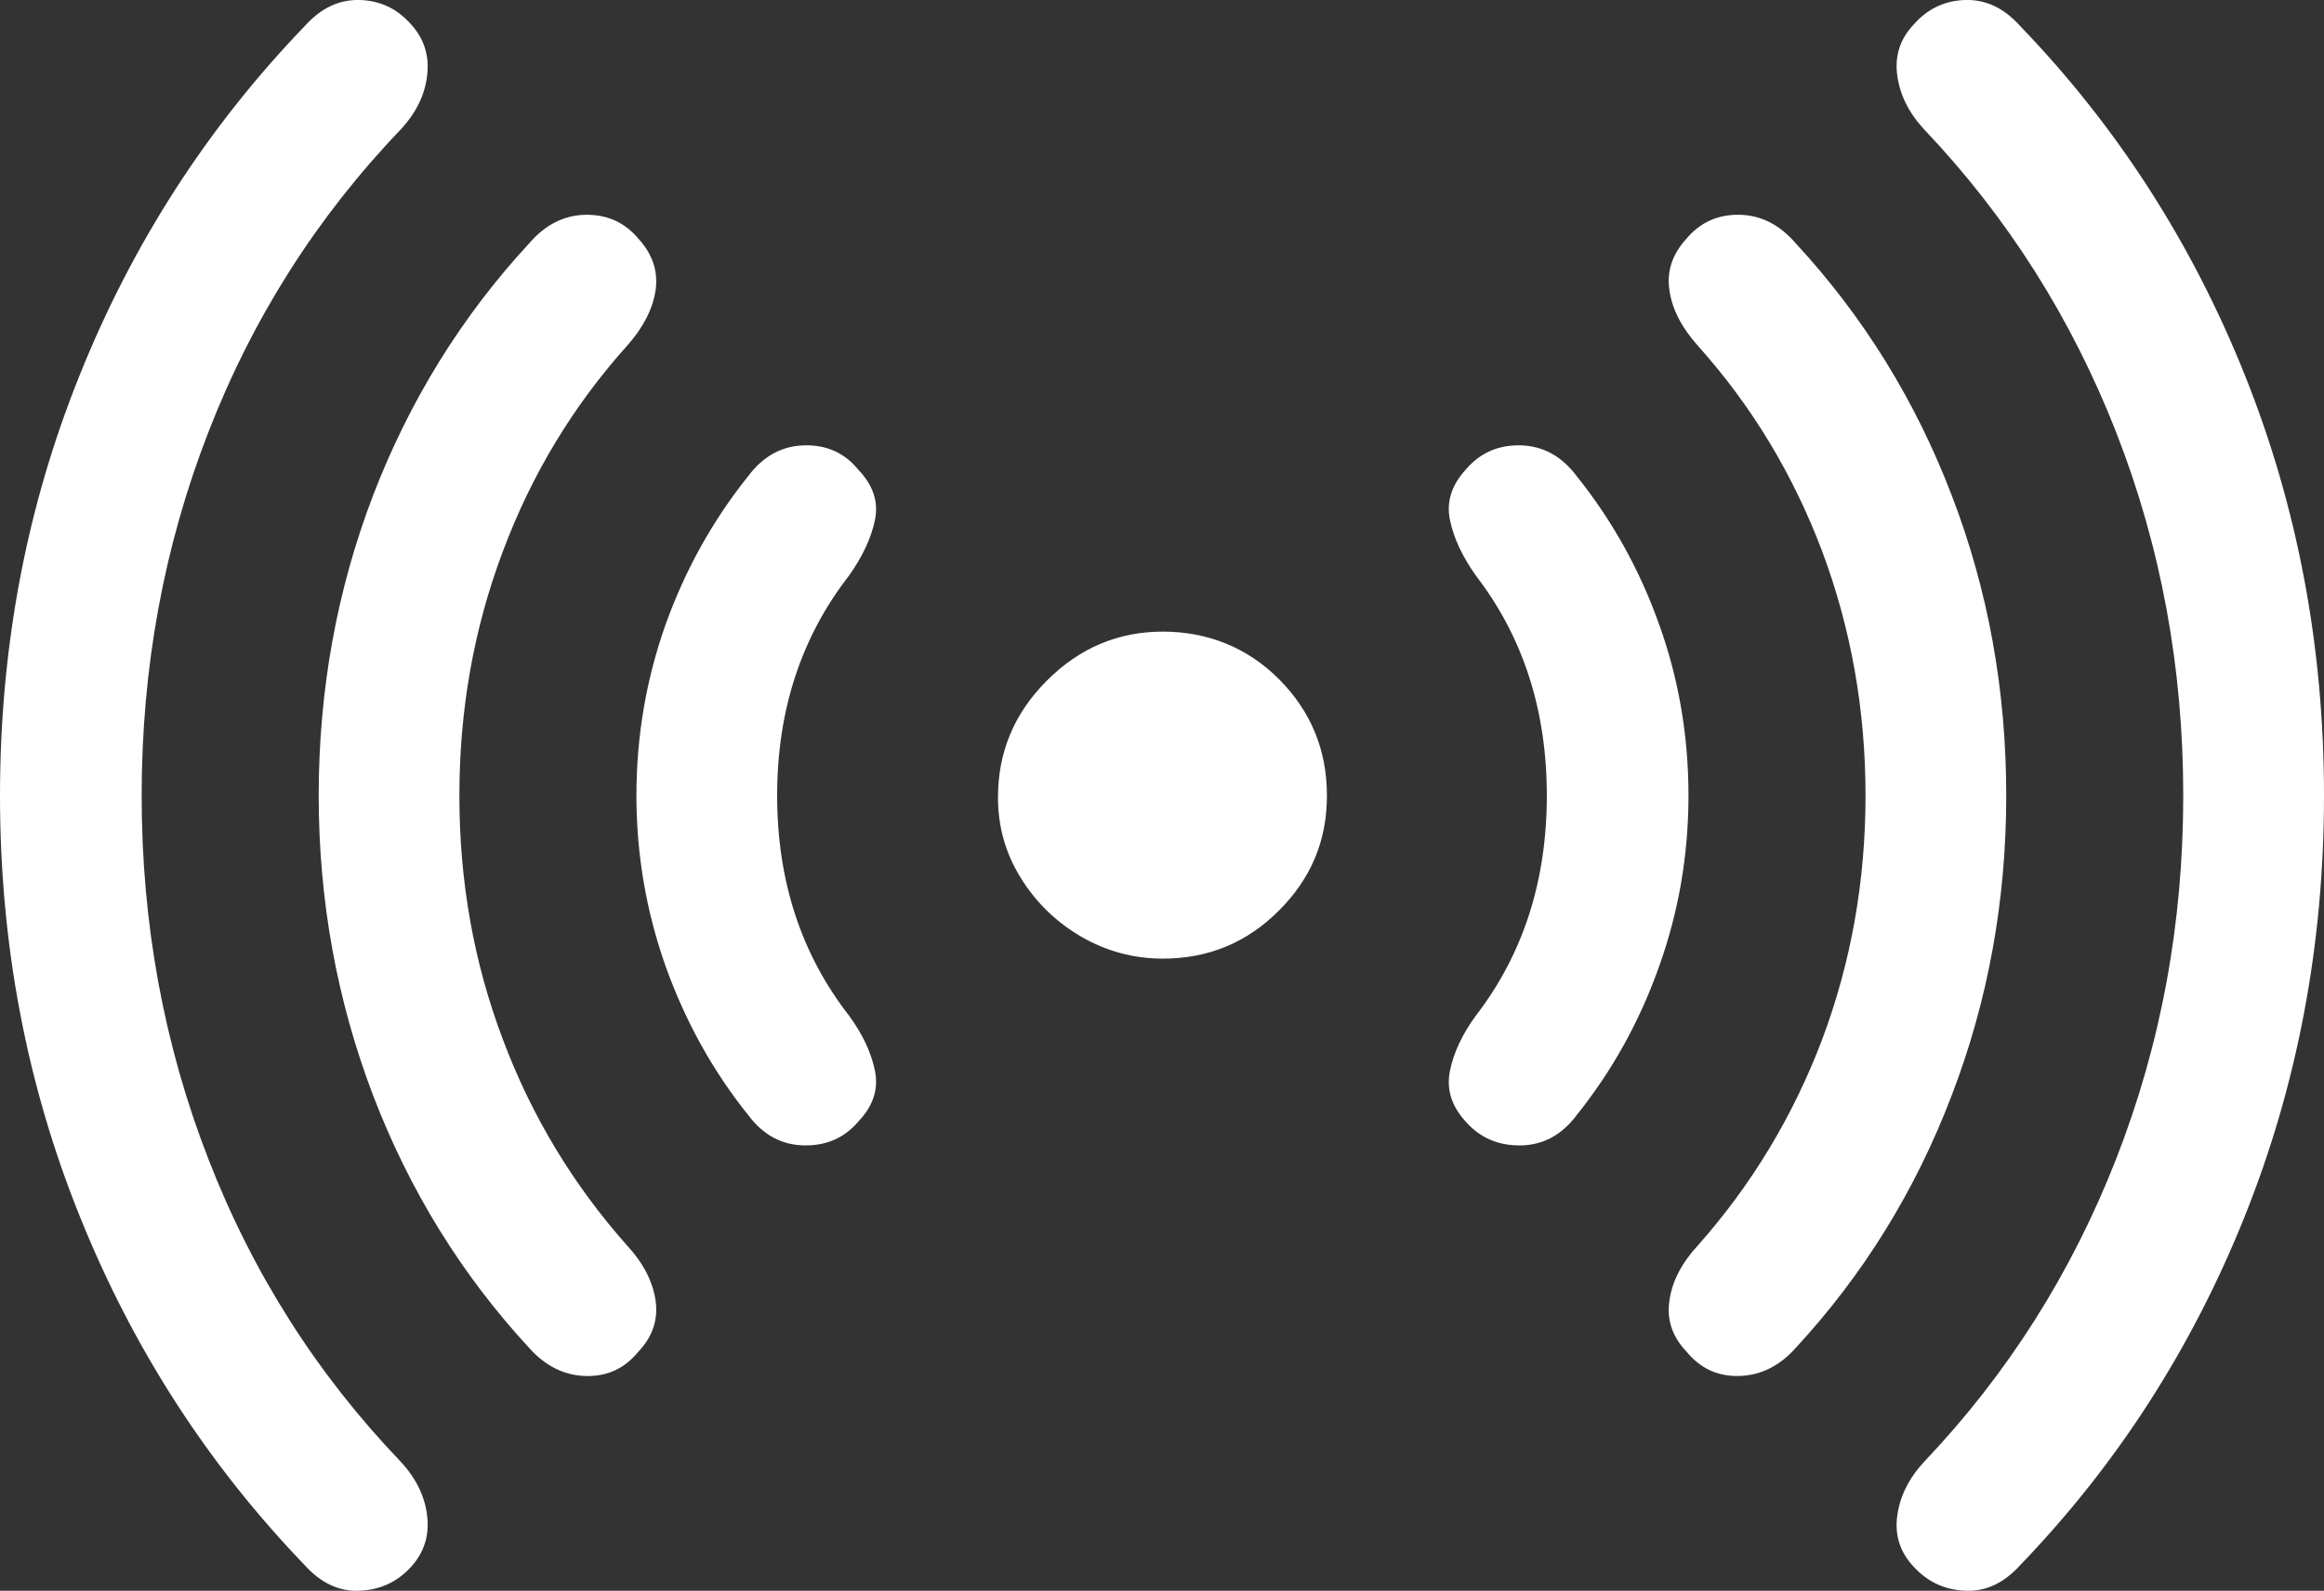
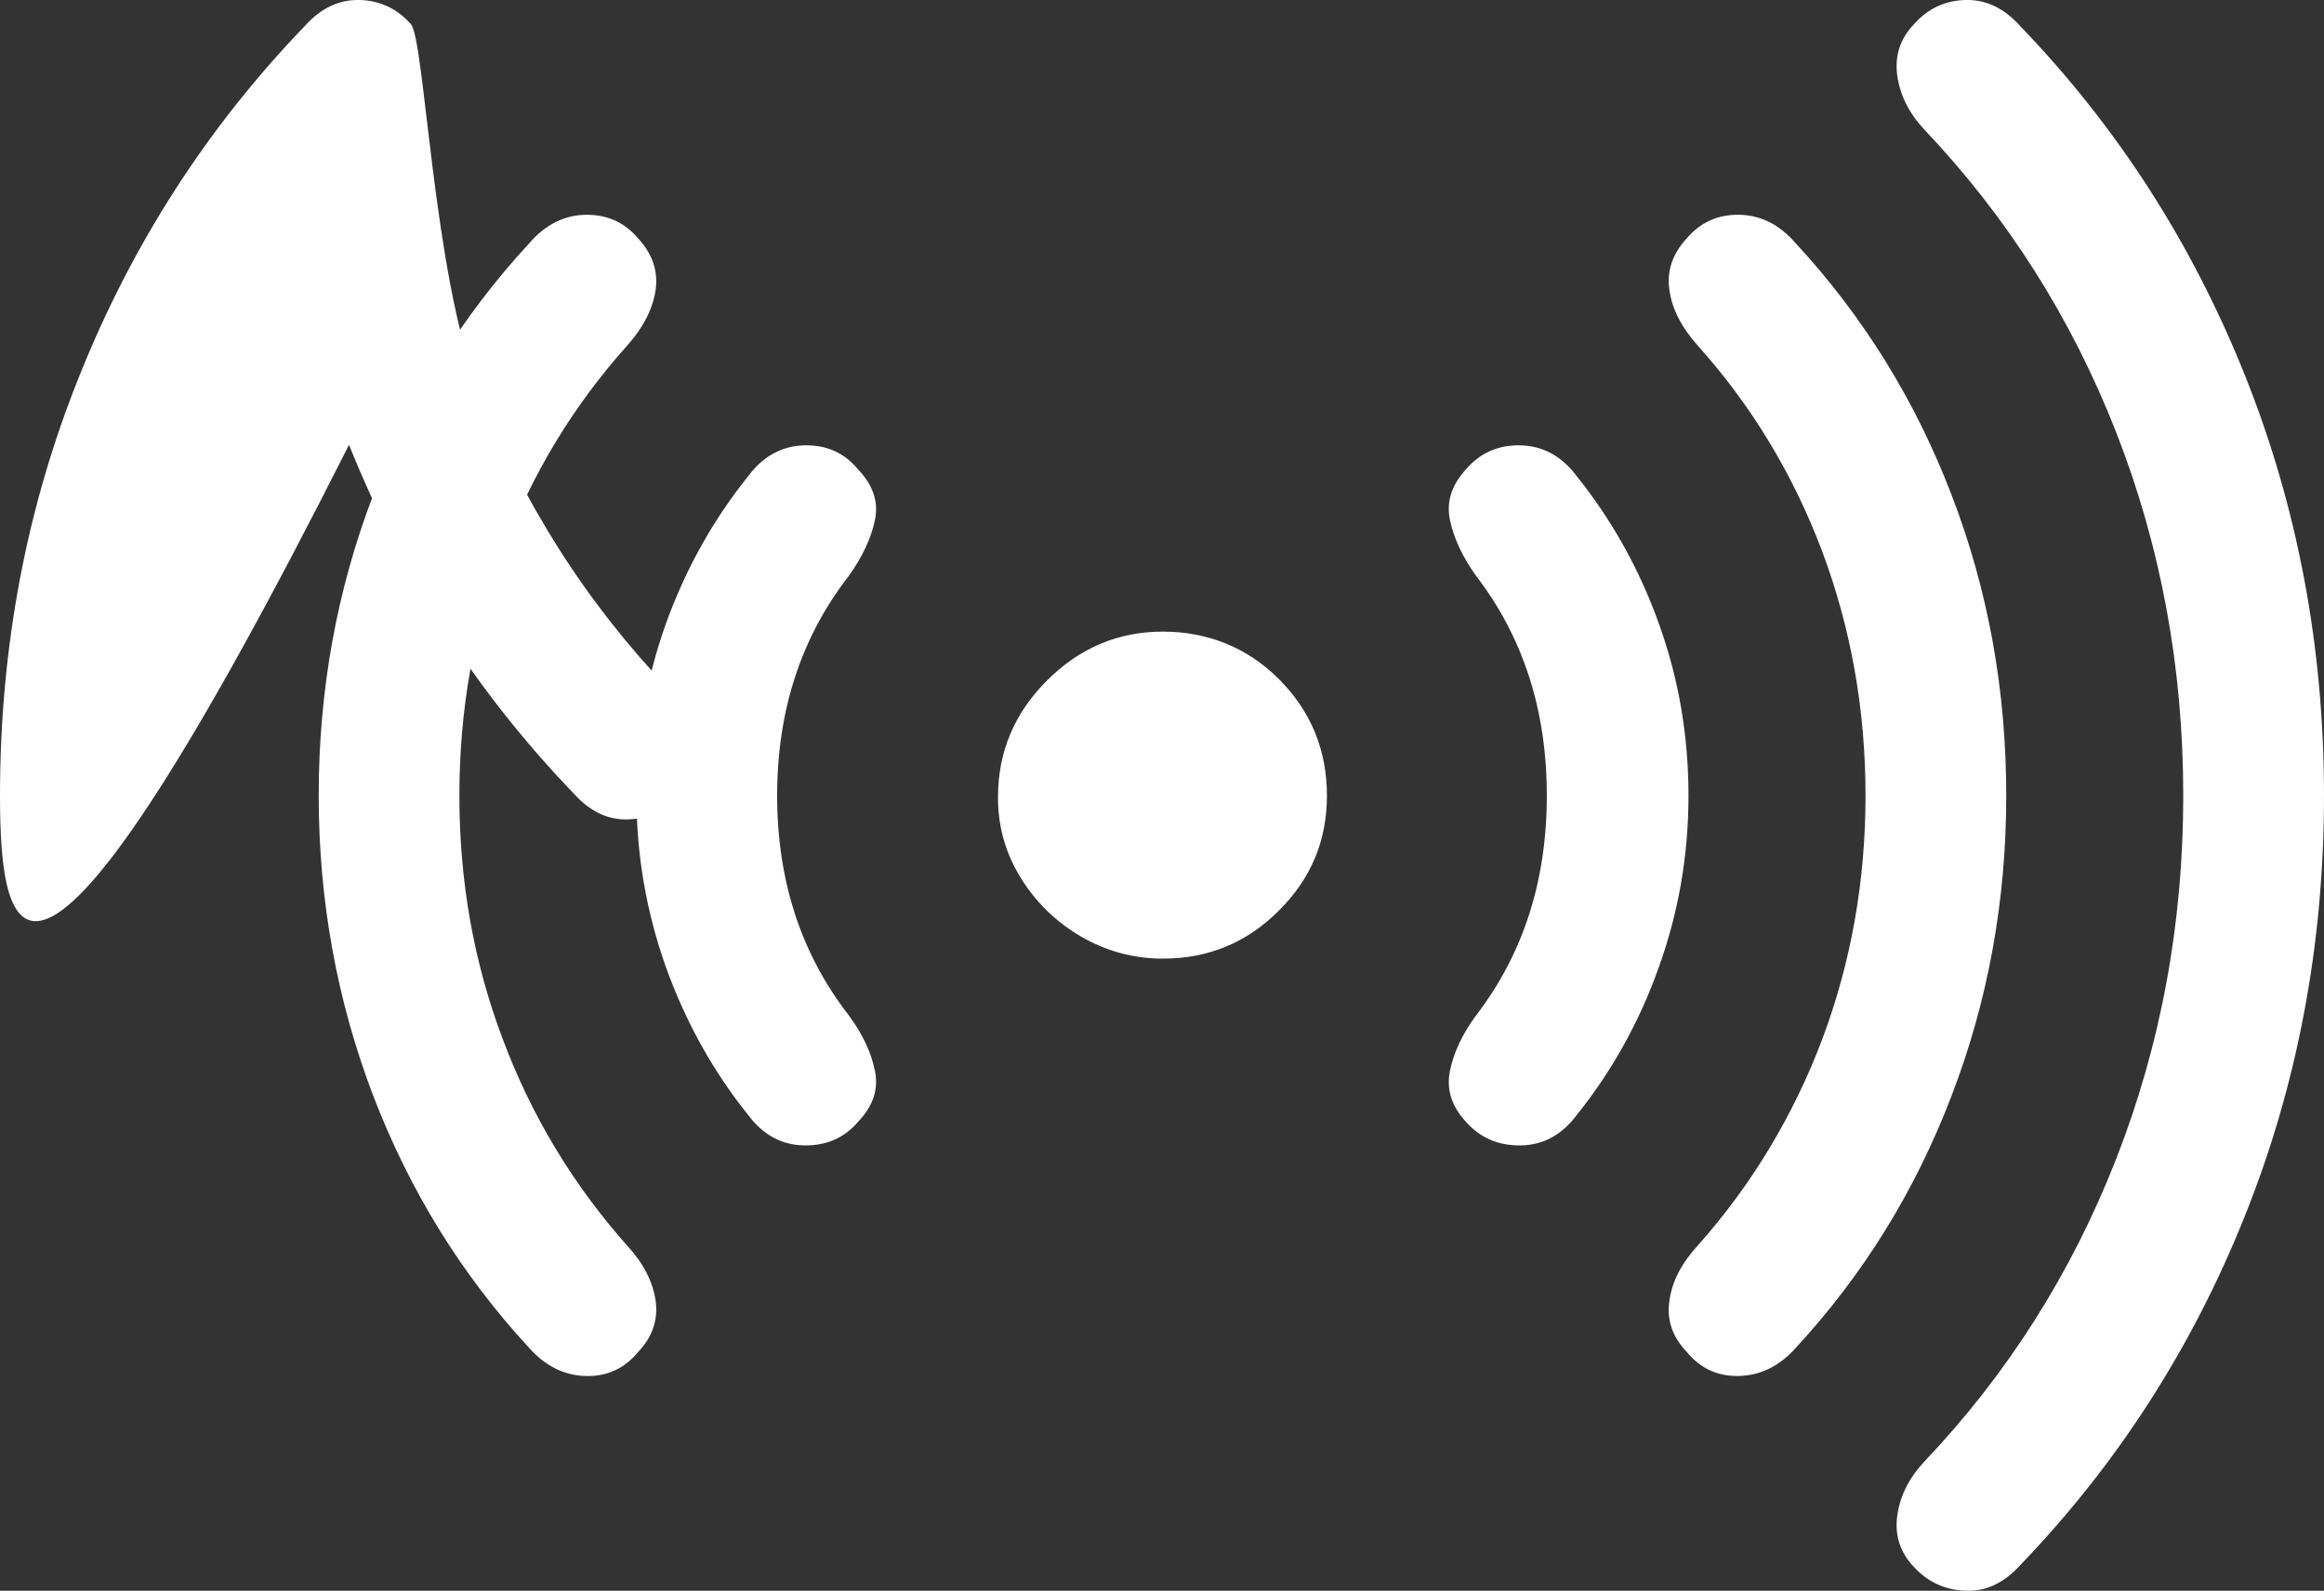
<svg xmlns="http://www.w3.org/2000/svg" id="Layer_2" data-name="Layer 2" viewBox="0 0 669.2 458.2">
  <rect x="0" y="0" width="669.2" height="458.2" fill="#333333" stroke="none" />
  <defs>
    <style>
      .cls-1 {
        fill: #fff;
        stroke-width: 0px;
      }
    </style>
  </defs>
  <g id="Layer_1-2" data-name="Layer 1">
-     <path class="cls-1" d="M0,229.16c0-42.76,7.63-83.14,22.96-121.15C38.22,70,59.84,36.5,87.74,7.52,92.38,2.33,97.67-.16,103.57,0s10.81,2.51,14.76,6.98c3.76,4.12,5.33,8.99,4.68,14.62-.61,5.63-3.14,10.87-7.63,15.7-24.15,25.22-42.63,54.3-55.39,87.21-12.8,32.91-19.2,67.79-19.2,104.65s6.4,71.74,19.2,104.65c12.76,32.91,31.24,61.98,55.39,87.21,4.48,4.83,7.01,10.06,7.63,15.7.65,5.63-.92,10.5-4.68,14.64-3.95,4.29-8.85,6.59-14.76,6.82-5.9.31-11.19-2.22-15.83-7.36-27.91-29-49.52-62.5-64.78-100.51C7.63,312.3,0,271.92,0,229.16ZM91.77,229.16c0-30.42,5.25-59.26,15.68-86.53,10.5-27.27,25.45-51.48,44.96-72.58,4.64-5.37,10.08-8.09,16.21-8.18,6.21-.1,11.23,2.18,15.18,6.84,4.1,4.47,5.75,9.43,4.98,14.89-.84,5.46-3.56,10.77-8.2,15.97-15.56,17.35-27.52,37.12-35.8,59.3-8.36,22.18-12.5,45.61-12.5,70.3s4.14,48.07,12.5,70.17c8.28,22.1,20.24,41.9,35.8,59.43,4.64,5,7.36,10.29,8.2,15.83.77,5.54-.88,10.46-4.98,14.76-3.95,4.83-8.97,7.15-15.18,6.98-6.13-.17-11.58-2.86-16.21-8.05-19.51-21.1-34.46-45.35-44.96-72.72-10.43-27.37-15.68-56.18-15.68-86.4ZM183.26,229.16c0-17.17,2.84-33.64,8.43-49.37,5.67-15.74,13.57-29.96,23.77-42.66,4.29-5.73,9.66-8.68,16.1-8.85,6.44-.17,11.61,2.15,15.56,6.98,4.29,4.47,5.9,9.3,4.83,14.49-1.07,5.19-3.56,10.56-7.51,16.1-13.76,17.71-20.66,38.81-20.66,63.32s6.9,45.61,20.66,63.32c3.95,5.37,6.44,10.69,7.51,15.97,1.07,5.27-.54,10.16-4.83,14.62-3.95,4.66-9.12,6.94-15.56,6.84s-11.81-2.99-16.1-8.72c-10.2-12.71-18.09-26.97-23.77-42.8-5.6-15.83-8.43-32.24-8.43-49.24ZM287.37,229.69c0-13.05,4.68-24.28,14.11-33.67,9.35-9.39,20.51-14.09,33.39-14.09s24.42,4.6,33.54,13.82c9.12,9.22,13.68,20.35,13.68,33.41s-4.6,23.92-13.84,33.14c-9.2,9.22-20.32,13.82-33.39,13.82-8.39,0-16.21-2.11-23.5-6.31-7.21-4.2-13.03-9.83-17.4-16.9-4.41-7.07-6.59-14.8-6.59-23.21ZM486.2,229.16c0,17-2.8,33.41-8.47,49.24-5.6,15.83-13.53,30.09-23.73,42.8-4.29,5.73-9.66,8.62-16.1,8.72s-11.73-2.18-15.83-6.84c-4.1-4.47-5.63-9.35-4.56-14.62,1.07-5.27,3.56-10.6,7.51-15.97,13.61-17.71,20.39-38.81,20.39-63.32s-6.78-45.61-20.39-63.32c-3.95-5.54-6.44-10.91-7.51-16.1-1.07-5.19.46-10.02,4.56-14.49,4.1-4.83,9.39-7.15,15.83-6.98,6.44.17,11.81,3.12,16.1,8.85,10.2,12.71,18.13,26.93,23.73,42.66,5.67,15.74,8.47,32.2,8.47,49.37ZM577.7,229.16c0,30.22-5.21,59.03-15.72,86.4-10.43,27.37-25.41,51.61-44.93,72.72-4.64,5.19-10.04,7.88-16.25,8.05-6.13.17-11.19-2.15-15.14-6.98-4.1-4.29-5.79-9.22-4.94-14.76.77-5.54,3.53-10.83,8.16-15.83,15.56-17.54,27.48-37.34,35.84-59.43,8.28-22.1,12.46-45.48,12.46-70.17s-4.18-48.13-12.46-70.3c-8.36-22.18-20.28-41.95-35.84-59.3-4.64-5.19-7.4-10.5-8.16-15.97-.84-5.46.84-10.43,4.94-14.89,3.95-4.66,9.01-6.94,15.14-6.84,6.21.1,11.61,2.82,16.25,8.18,19.51,21.1,34.5,45.31,44.93,72.58,10.5,27.27,15.72,56.12,15.72,86.53ZM669.2,229.16c0,42.76-7.59,83.14-22.81,121.15-15.22,38.01-36.76,71.51-64.67,100.51-4.64,5.14-9.93,7.67-15.83,7.36-5.9-.23-10.81-2.53-14.76-6.82-3.95-4.14-5.56-9.01-4.83-14.64.73-5.63,3.3-10.87,7.78-15.7,23.96-25.22,42.4-54.3,55.27-87.21,12.88-32.91,19.32-67.79,19.32-104.65s-6.44-71.74-19.32-104.65c-12.88-32.91-31.32-61.98-55.27-87.21-4.48-4.83-7.05-10.06-7.78-15.7-.73-5.63.88-10.5,4.83-14.62,3.95-4.47,8.85-6.8,14.76-6.98s11.19,2.32,15.83,7.51c27.91,28.98,49.45,62.48,64.67,100.49,15.22,38.01,22.81,78.39,22.81,121.15Z" />
+     <path class="cls-1" d="M0,229.16c0-42.76,7.63-83.14,22.96-121.15C38.22,70,59.84,36.5,87.74,7.52,92.38,2.33,97.67-.16,103.57,0s10.81,2.51,14.76,6.98s6.4,71.74,19.2,104.65c12.76,32.91,31.24,61.98,55.39,87.21,4.48,4.83,7.01,10.06,7.63,15.7.65,5.63-.92,10.5-4.68,14.64-3.95,4.29-8.85,6.59-14.76,6.82-5.9.31-11.19-2.22-15.83-7.36-27.91-29-49.52-62.5-64.78-100.51C7.63,312.3,0,271.92,0,229.16ZM91.77,229.16c0-30.42,5.25-59.26,15.68-86.53,10.5-27.27,25.45-51.48,44.96-72.58,4.64-5.37,10.08-8.09,16.21-8.18,6.21-.1,11.23,2.18,15.18,6.84,4.1,4.47,5.75,9.43,4.98,14.89-.84,5.46-3.56,10.77-8.2,15.97-15.56,17.35-27.52,37.12-35.8,59.3-8.36,22.18-12.5,45.61-12.5,70.3s4.14,48.07,12.5,70.17c8.28,22.1,20.24,41.9,35.8,59.43,4.64,5,7.36,10.29,8.2,15.83.77,5.54-.88,10.46-4.98,14.76-3.95,4.83-8.97,7.15-15.18,6.98-6.13-.17-11.58-2.86-16.21-8.05-19.51-21.1-34.46-45.35-44.96-72.72-10.43-27.37-15.68-56.18-15.68-86.4ZM183.26,229.16c0-17.17,2.84-33.64,8.43-49.37,5.67-15.74,13.57-29.96,23.77-42.66,4.29-5.73,9.66-8.68,16.1-8.85,6.44-.17,11.61,2.15,15.56,6.98,4.29,4.47,5.9,9.3,4.83,14.49-1.07,5.19-3.56,10.56-7.51,16.1-13.76,17.71-20.66,38.81-20.66,63.32s6.9,45.61,20.66,63.32c3.95,5.37,6.44,10.69,7.51,15.97,1.07,5.27-.54,10.16-4.83,14.62-3.95,4.66-9.12,6.94-15.56,6.84s-11.81-2.99-16.1-8.72c-10.2-12.71-18.09-26.97-23.77-42.8-5.6-15.83-8.43-32.24-8.43-49.24ZM287.37,229.69c0-13.05,4.68-24.28,14.11-33.67,9.35-9.39,20.51-14.09,33.39-14.09s24.42,4.6,33.54,13.82c9.12,9.22,13.68,20.35,13.68,33.41s-4.6,23.92-13.84,33.14c-9.2,9.22-20.32,13.82-33.39,13.82-8.39,0-16.21-2.11-23.5-6.31-7.21-4.2-13.03-9.83-17.4-16.9-4.41-7.07-6.59-14.8-6.59-23.21ZM486.2,229.16c0,17-2.8,33.41-8.47,49.24-5.6,15.83-13.53,30.09-23.73,42.8-4.29,5.73-9.66,8.62-16.1,8.72s-11.73-2.18-15.83-6.84c-4.1-4.47-5.63-9.35-4.56-14.62,1.07-5.27,3.56-10.6,7.51-15.97,13.61-17.71,20.39-38.81,20.39-63.32s-6.78-45.61-20.39-63.32c-3.95-5.54-6.44-10.91-7.51-16.1-1.07-5.19.46-10.02,4.56-14.49,4.1-4.83,9.39-7.15,15.83-6.98,6.44.17,11.81,3.12,16.1,8.85,10.2,12.71,18.13,26.93,23.73,42.66,5.67,15.74,8.47,32.2,8.47,49.37ZM577.7,229.16c0,30.22-5.21,59.03-15.72,86.4-10.43,27.37-25.41,51.61-44.93,72.72-4.64,5.19-10.04,7.88-16.25,8.05-6.13.17-11.19-2.15-15.14-6.98-4.1-4.29-5.79-9.22-4.94-14.76.77-5.54,3.53-10.83,8.16-15.83,15.56-17.54,27.48-37.34,35.84-59.43,8.28-22.1,12.46-45.48,12.46-70.17s-4.18-48.13-12.46-70.3c-8.36-22.18-20.28-41.95-35.84-59.3-4.64-5.19-7.4-10.5-8.16-15.97-.84-5.46.84-10.43,4.94-14.89,3.95-4.66,9.01-6.94,15.14-6.84,6.21.1,11.61,2.82,16.25,8.18,19.51,21.1,34.5,45.31,44.93,72.58,10.5,27.27,15.72,56.12,15.72,86.53ZM669.2,229.16c0,42.76-7.59,83.14-22.81,121.15-15.22,38.01-36.76,71.51-64.67,100.51-4.64,5.14-9.93,7.67-15.83,7.36-5.9-.23-10.81-2.53-14.76-6.82-3.95-4.14-5.56-9.01-4.83-14.64.73-5.63,3.3-10.87,7.78-15.7,23.96-25.22,42.4-54.3,55.27-87.21,12.88-32.91,19.32-67.79,19.32-104.65s-6.44-71.74-19.32-104.65c-12.88-32.91-31.32-61.98-55.27-87.21-4.48-4.83-7.05-10.06-7.78-15.7-.73-5.63.88-10.5,4.83-14.62,3.95-4.47,8.85-6.8,14.76-6.98s11.19,2.32,15.83,7.51c27.91,28.98,49.45,62.48,64.67,100.49,15.22,38.01,22.81,78.39,22.81,121.15Z" />
  </g>
</svg>